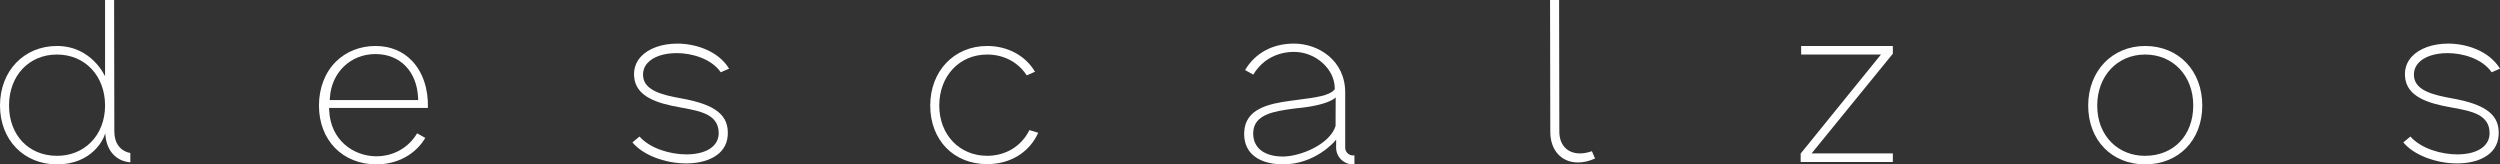
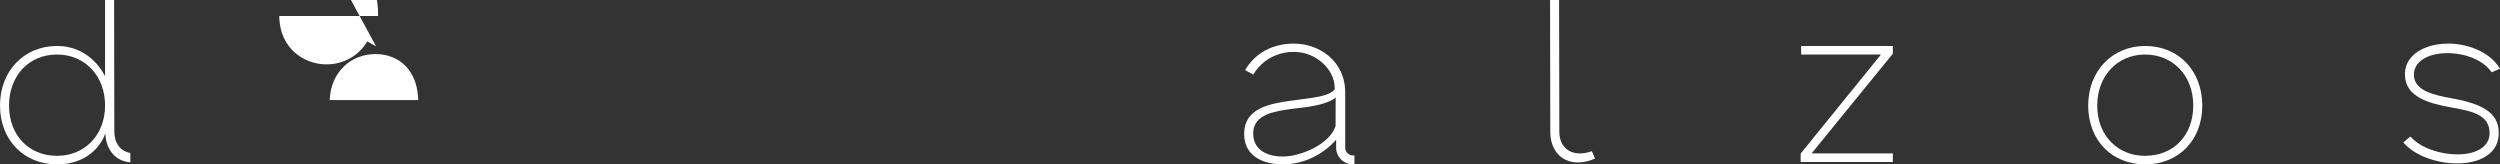
<svg xmlns="http://www.w3.org/2000/svg" id="Capa_2" data-name="Capa 2" viewBox="0 0 5695.5 374.45">
  <rect x="0" y="0" width="5695.5" height="374.45" fill="#333333" stroke="none" />
  <defs>
    <style>
      .cls-1 {
        fill: none;
      }

      .cls-2 {
        fill: #fff;
      }
    </style>
  </defs>
  <g id="TITULO">
    <g id="DESCALZOS">
      <path class="cls-1" d="M129.7,127.88c-62.11,0-105.48,46.27-105.48,112.53s43.36,110.91,105.45,110.91h1.11c28.22,0,54.27-10.4,73.35-29.31,20.38-20.19,31.6-49.17,31.6-81.61,0-65.21-44.59-112.53-106.02-112.53Z" />
-       <path class="cls-2" d="M856.33,104.75h-1.02c-34.89,0-66.88,12.68-90.08,35.72-24.87,24.69-38.56,60.18-38.56,99.94,0,78.92,53.78,134.04,130.78,134.04,47.63,0,89.14-22.5,111.44-60.3l-18.69-10.42c-19.33,32.8-53.87,52.31-92.75,52.31-51.15,0-104.5-35.91-107.49-104.54l-.24-5.68h225.15c1.16-43.17-11.52-81.05-35.8-106.8-20.94-22.2-49.55-34.05-82.74-34.27ZM952.72,227.95h-201.5l.38-5.8c3.72-57.36,47.29-98.99,103.59-98.99h1.25c55.4.55,93.09,39.45,96.01,99.08l.28,5.72Z" />
-       <path class="cls-2" d="M1642.08,164.65l18.98-8.23c-25.75-42.1-79.24-57.1-117.63-57.1-35.37,0-65.69,10.78-83.18,29.57-11.62,12.5-16.87,27.79-15.59,45.46,3.37,46.18,52.79,61.16,105.69,70.47l5.23.97c40.2,7.43,81.77,15.11,81.77,57.59,0,29.81-28.29,48.33-73.84,48.33-35.37,0-81.71-12.59-106.58-40.66l-16.17,13.28c23.19,28.31,73.29,47.96,122.74,47.96,43.57,0,91.25-16.78,94.43-63.84,3.04-46-27.74-70.44-106.23-84.37-41.63-7.47-82.59-17.39-86.41-48.67-1.44-12.14,1.83-22.81,9.73-31.7,12.83-14.43,37.17-22.71,66.78-22.71,32.4,0,77.82,11.47,100.29,43.66Z" />
-       <path class="cls-2" d="M2139.83,240.41c0-67.31,45.89-116.17,109.12-116.17,37.81,0,70.55,17.26,90.09,47.41l18.91-8.2c-21.77-36.81-62.36-58.71-109-58.71-75.15,0-129.7,57.05-129.7,135.67s53.34,133.49,129.7,133.49c52.79,0,96.13-26.65,116.36-71.42l-20.08-6.1c-18.16,36.71-54.04,58.57-96.28,58.57-63.22,0-109.12-48.18-109.12-114.55Z" />
+       <path class="cls-2" d="M856.33,104.75h-1.02l-18.69-10.42c-19.33,32.8-53.87,52.31-92.75,52.31-51.15,0-104.5-35.91-107.49-104.54l-.24-5.68h225.15c1.16-43.17-11.52-81.05-35.8-106.8-20.94-22.2-49.55-34.05-82.74-34.27ZM952.72,227.95h-201.5l.38-5.8c3.72-57.36,47.29-98.99,103.59-98.99h1.25c55.4.55,93.09,39.45,96.01,99.08l.28,5.72Z" />
      <path class="cls-2" d="M3599.72,349.53c-29.14,0-47.25-19.15-47.25-49.96l-.53-299.57h-20.58l.53,300.65c0,41.55,25.29,69.46,62.94,69.46,12.89,0,26.01-3.06,39.05-9.08l-7.24-16.55c-9.54,3.31-18.81,5.05-26.92,5.05Z" />
      <path class="cls-2" d="M260.47,299.6L259.96,0h-20.64s.03,14.79.03,14.79v159.16s-29.98-69.21-109.66-69.21C54.55,104.75,0,161.8,0,240.41s54.55,134.04,129.7,134.04c82.43,0,106.39-60.87,107.37-63.47l2.66-7.03.84,7.47c3.81,33.75,25.34,55.96,56.38,58.39v-21.3c-22.88-4.21-36.48-22.37-36.48-48.91ZM206.68,324.6c-19.76,19.58-46.72,30.36-75.9,30.36h-1.11c-64.22,0-109.08-47.11-109.08-114.55s44.87-116.17,109.12-116.17,109.66,48.86,109.66,116.17c0,33.42-11.61,63.31-32.68,84.19Z" />
      <polygon class="cls-2" points="4102.27 349.82 4102.27 369.02 4312.27 369.02 4312.27 349.53 4127.14 349.53 4312.27 122.33 4312.27 104.75 4103.36 104.75 4103.36 124.25 4285.19 124.25 4102.27 349.82" />
      <path class="cls-2" d="M4887.01,104.75c-75.15,0-129.69,57.05-129.69,135.67s53.33,134.04,129.69,134.04,130.24-55.12,130.24-134.04-53.56-135.67-130.24-135.67ZM4887.01,354.96h-1.11c-28.97,0-55.75-10.7-75.39-30.15-21.33-21.14-32.61-50.32-32.61-84.4,0-67.31,45.89-116.17,109.11-116.17s109.66,47.77,109.66,116.17-45.1,114.55-109.66,114.55Z" />
      <path class="cls-2" d="M5586.14,224.07c-41.62-7.47-82.58-17.38-86.41-48.67-1.44-12.15,1.83-22.81,9.74-31.7,12.82-14.43,37.16-22.71,66.78-22.71,32.4,0,77.82,11.47,100.28,43.66l18.98-8.23c-25.75-42.1-79.24-57.1-117.63-57.1-35.37,0-65.69,10.78-83.18,29.57-11.62,12.49-16.86,27.78-15.59,45.46,3.37,46.18,52.78,61.16,105.68,70.47l5.23.97c40.2,7.43,81.78,15.11,81.78,57.59,0,29.81-28.29,48.33-73.84,48.33-35.37,0-81.71-12.59-106.58-40.66l-16.16,13.28c23.18,28.31,73.28,47.96,122.74,47.96,43.57,0,91.25-16.78,94.43-63.84,3.04-46-27.74-70.44-106.24-84.37Z" />
      <path class="cls-2" d="M3064.62,336.35v-125.79c0-72.25-60.12-111.24-116.68-111.24-48.79,0-88.28,21.4-111.41,60.3l18.66,10.41c6.96-11.83,16.29-22.37,27.04-30.57,18.27-13.7,41.33-21.22,64.98-21.22l2.46.03c47.97.6,90.54,38.87,91.11,81.91v3.28l-1.45,1.57c-12.13,13.14-42.4,17.07-77.46,21.64-7.1.92-14.19,1.85-21.3,2.86-50.26,6.67-104.02,18.27-106.04,71.88-.78,20.17,4.91,36.65,16.92,48.99,15.08,15.51,40.47,24.05,71.48,24.05,73.31,0,117.44-52.13,117.88-52.65l3.24-3.9-.09,18.46c0,21,17.22,38.09,38.4,38.09h3.34v-20.35h-3.34c-9.79,0-17.75-7.96-17.75-17.75ZM3042.69,287.11c-13.08,41.52-78.95,68.88-118.54,69.48h-2.1c-23.36.01-42.54-6.47-54-18.24-9.24-9.5-13.59-22.07-12.93-37.37,1.92-40.84,49.5-47.54,87.73-52.92l10.2-1.29c76.26-7.03,89.92-24.99,89.92-24.99l-.27,65.34Z" />
    </g>
  </g>
</svg>